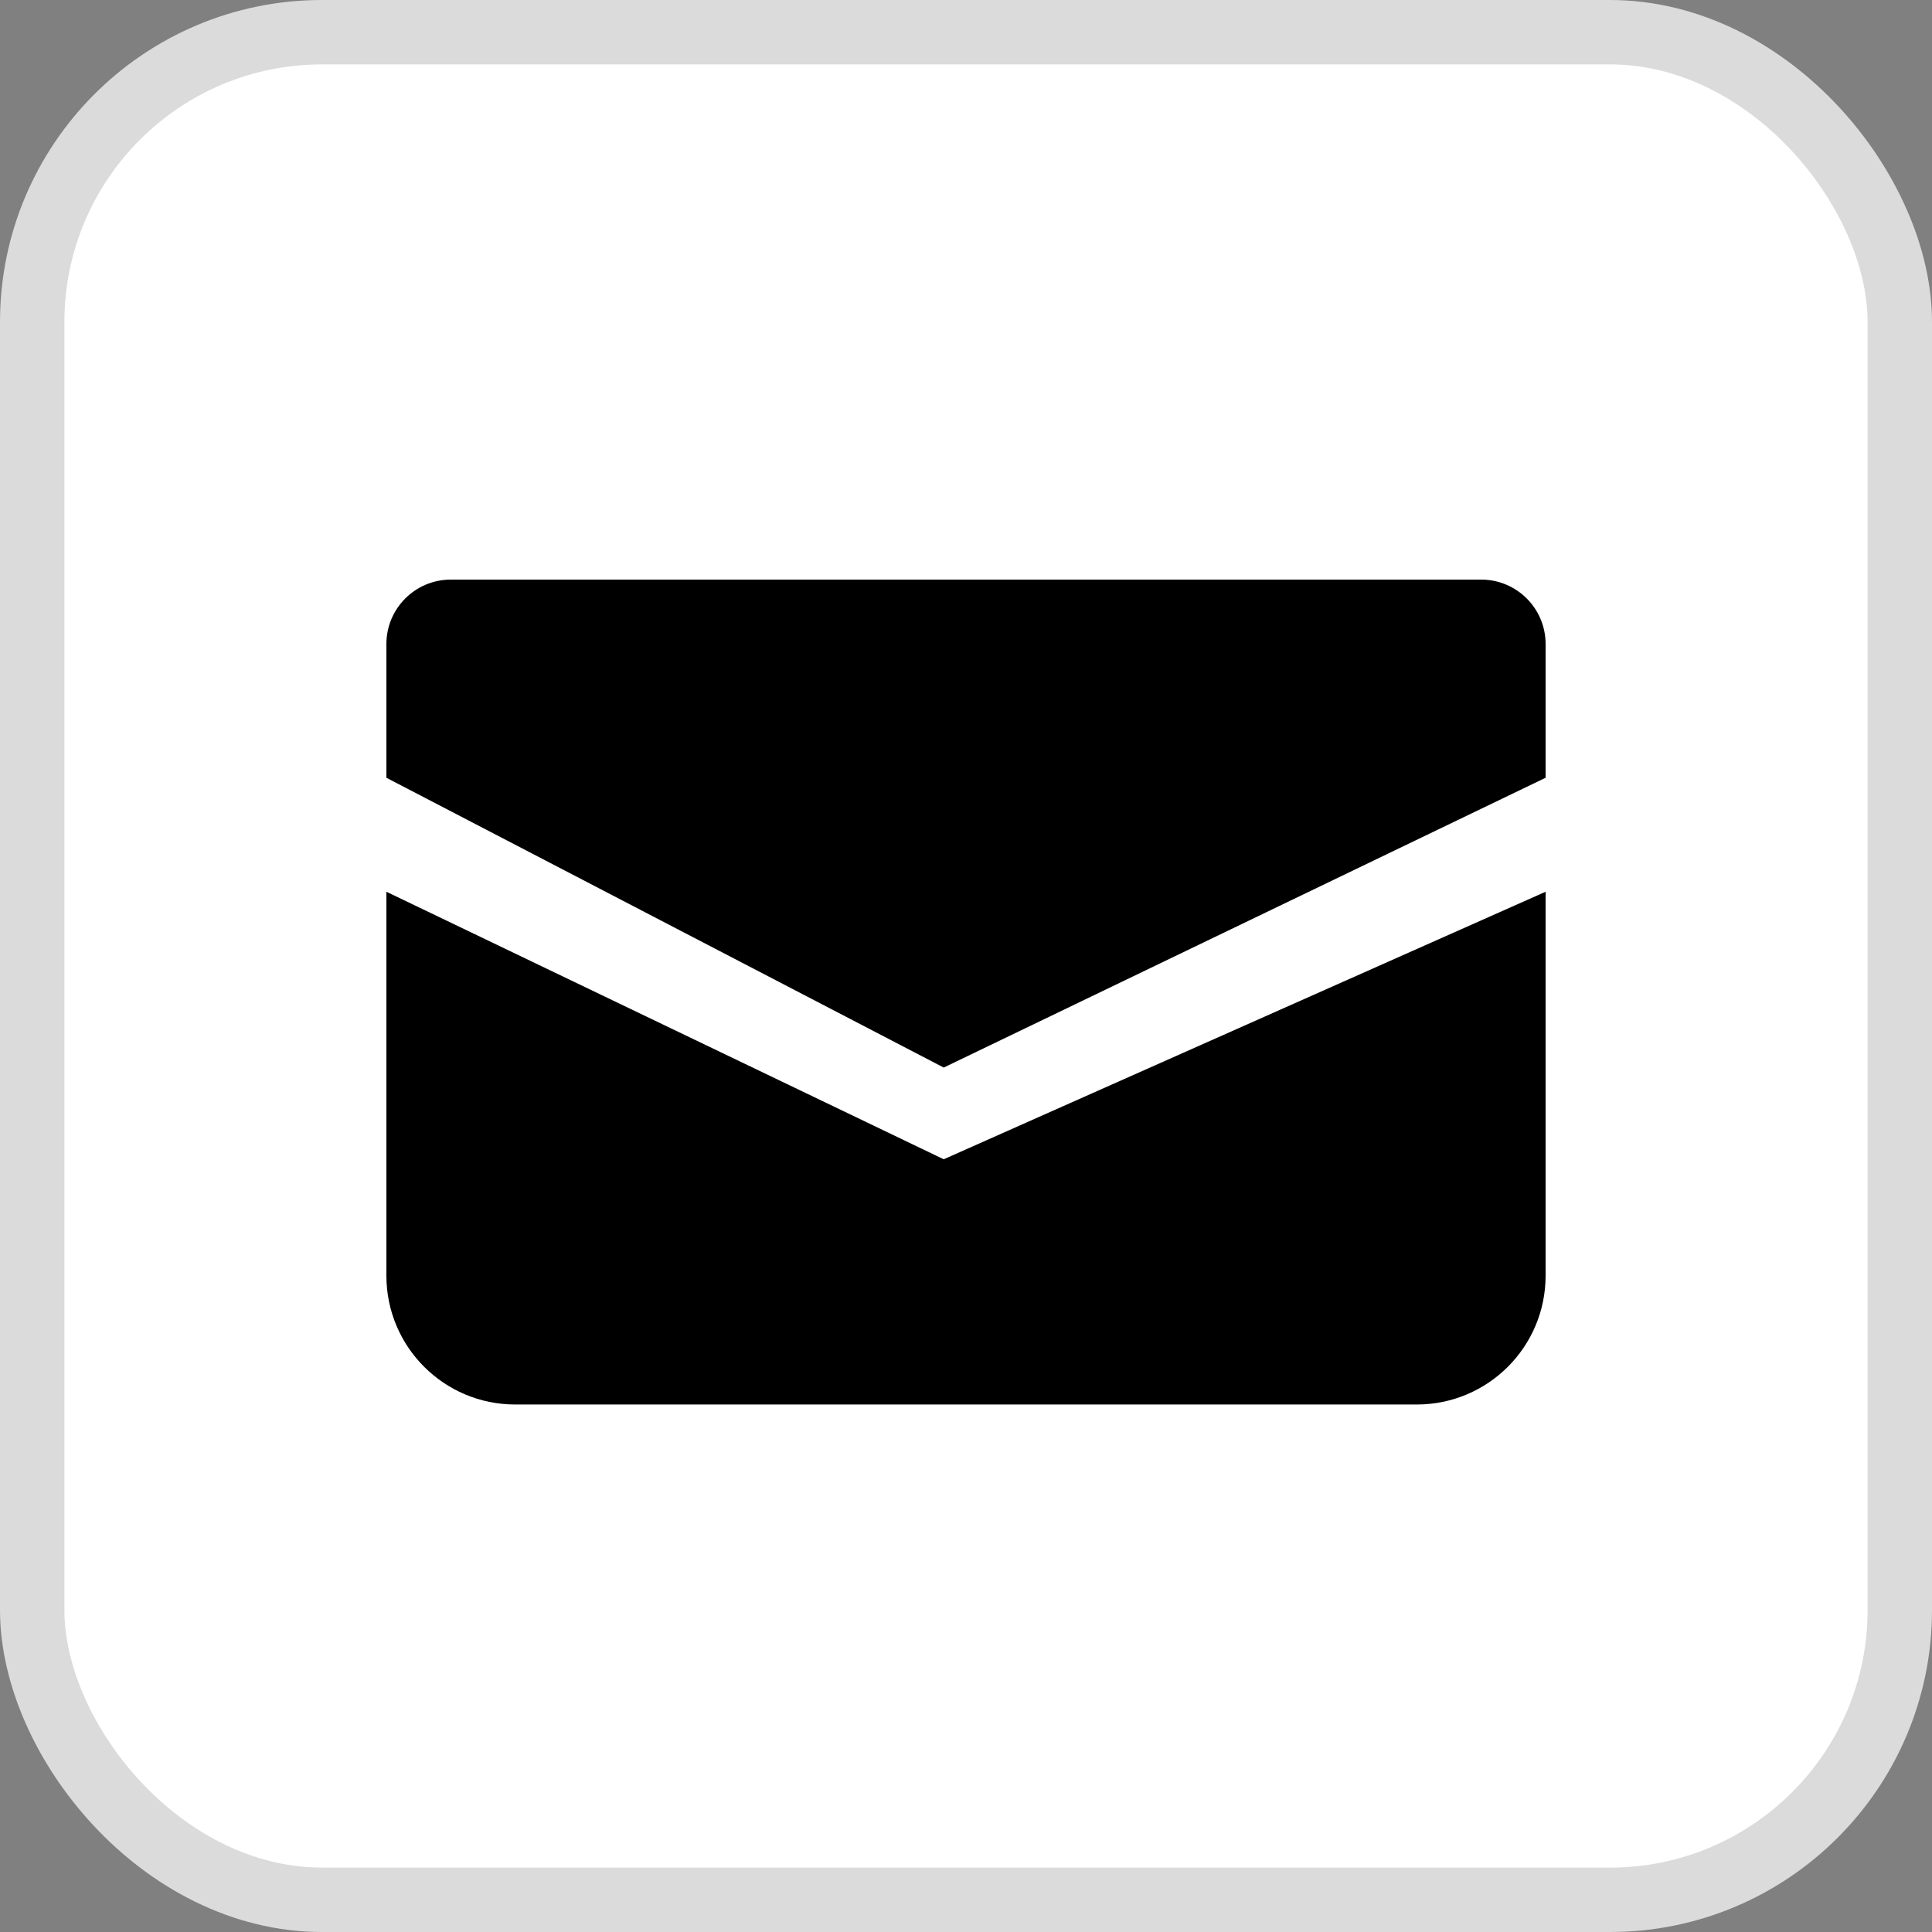
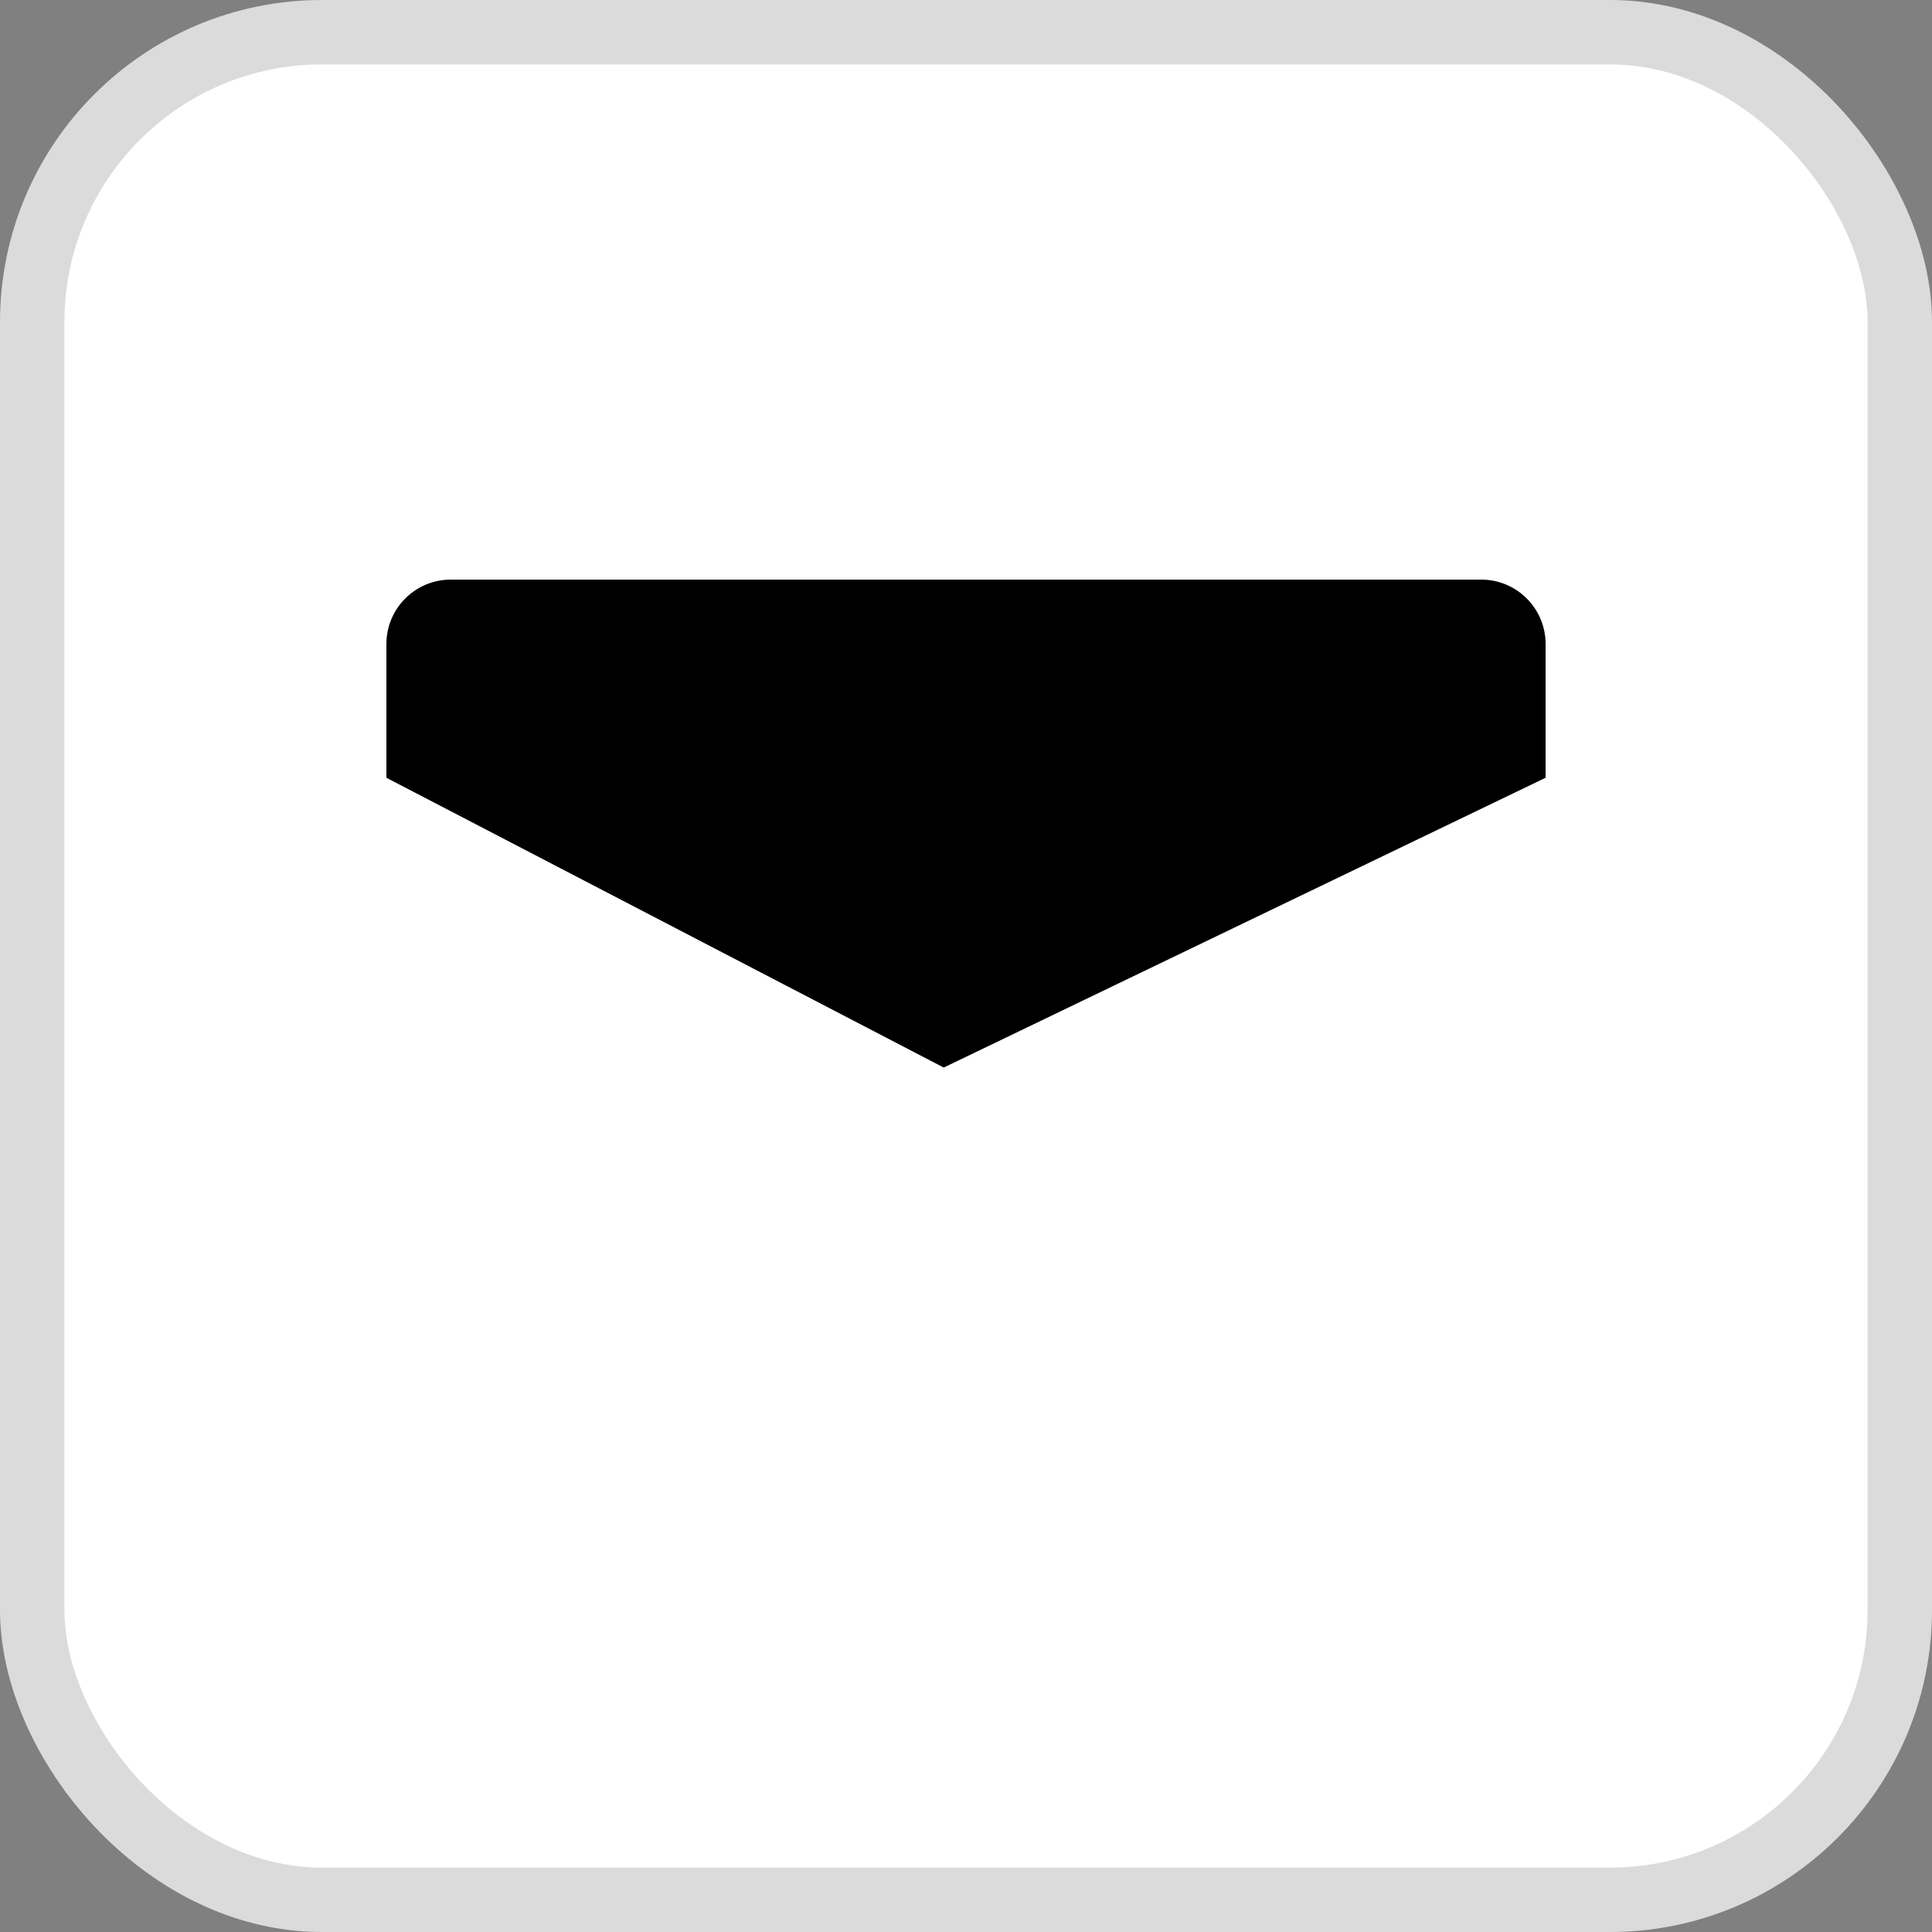
<svg xmlns="http://www.w3.org/2000/svg" width="30" height="30" viewBox="0 0 30 30" fill="none">
  <rect x="0" y="0" width="30" height="30" fill="#808080" stroke="none" />
  <rect x="0.5" y="0.5" width="29" height="29" rx="4.5" fill="white" />
  <rect x="0.5" y="0.5" width="29" height="29" rx="4.5" stroke="#DBDBDB" />
  <path d="M6 10C6 9.448 6.448 9 7 9H23C23.552 9 24 9.448 24 10V12.077L14.654 16.577L6 12.077V10Z" fill="black" />
-   <path d="M6 19.809C6 20.913 6.895 21.809 8 21.809H22C23.105 21.809 24 20.913 24 19.809V13.847L14.654 18.001L6 13.847V19.809Z" fill="black" />
</svg>